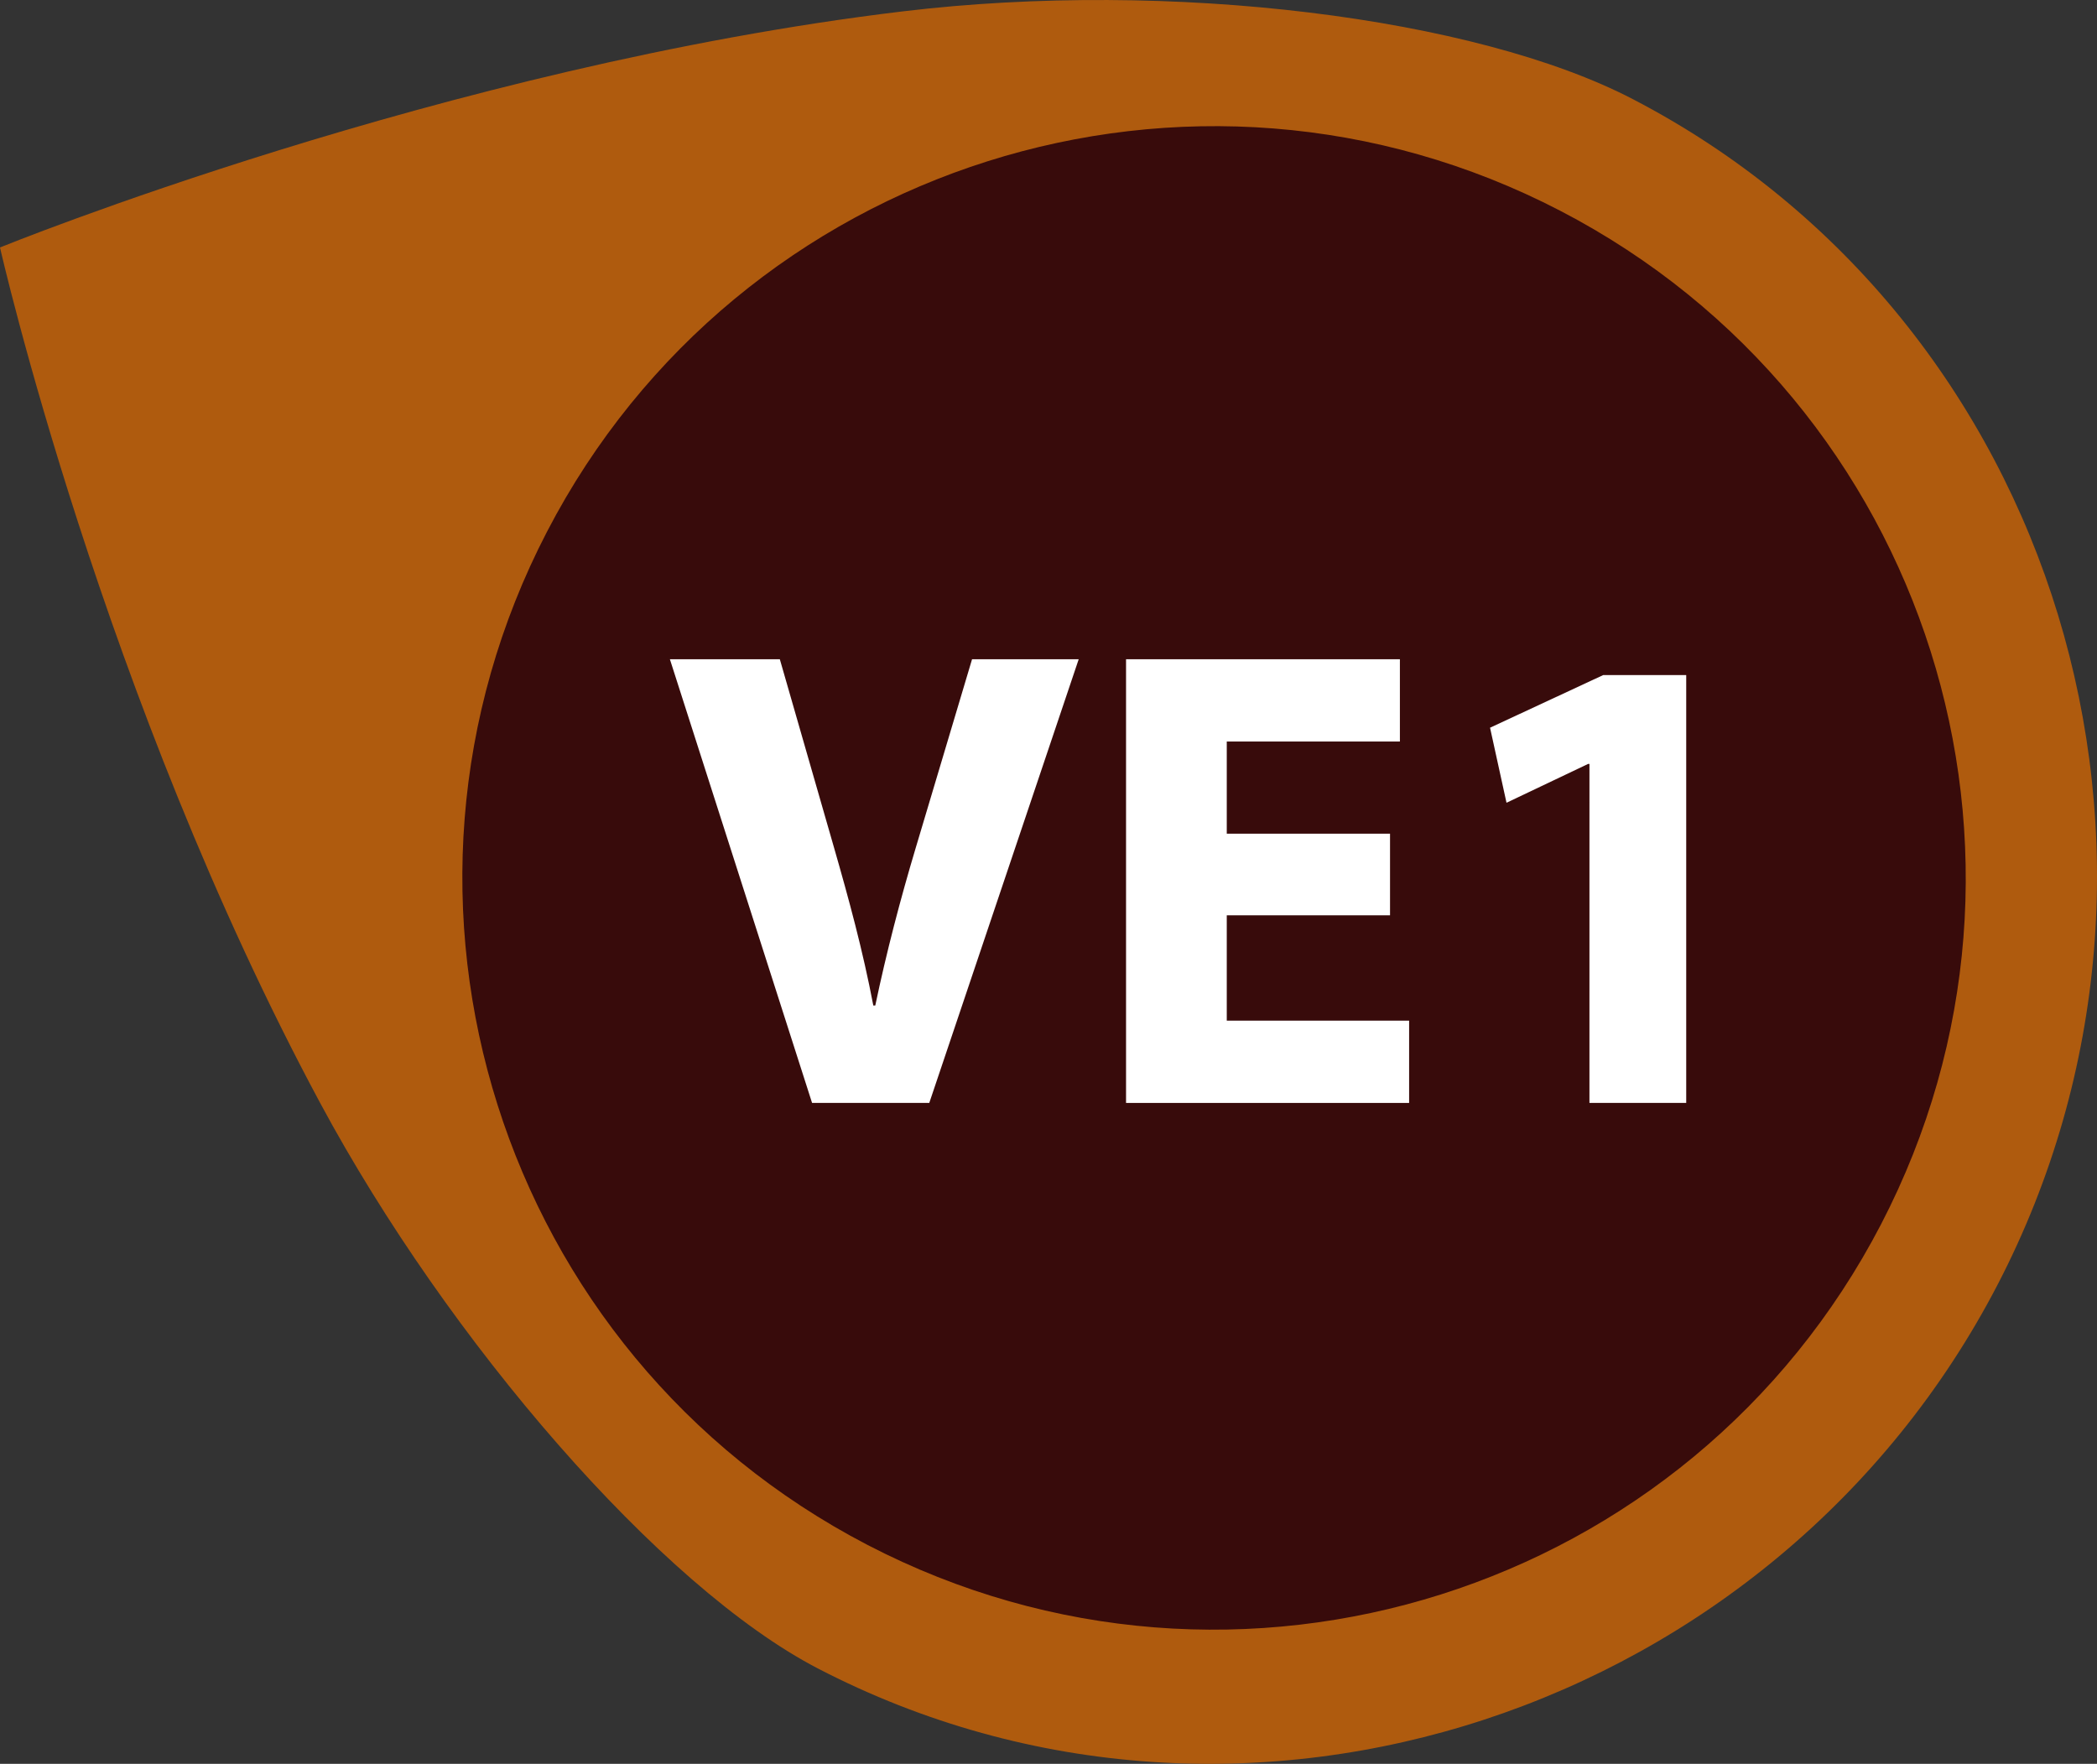
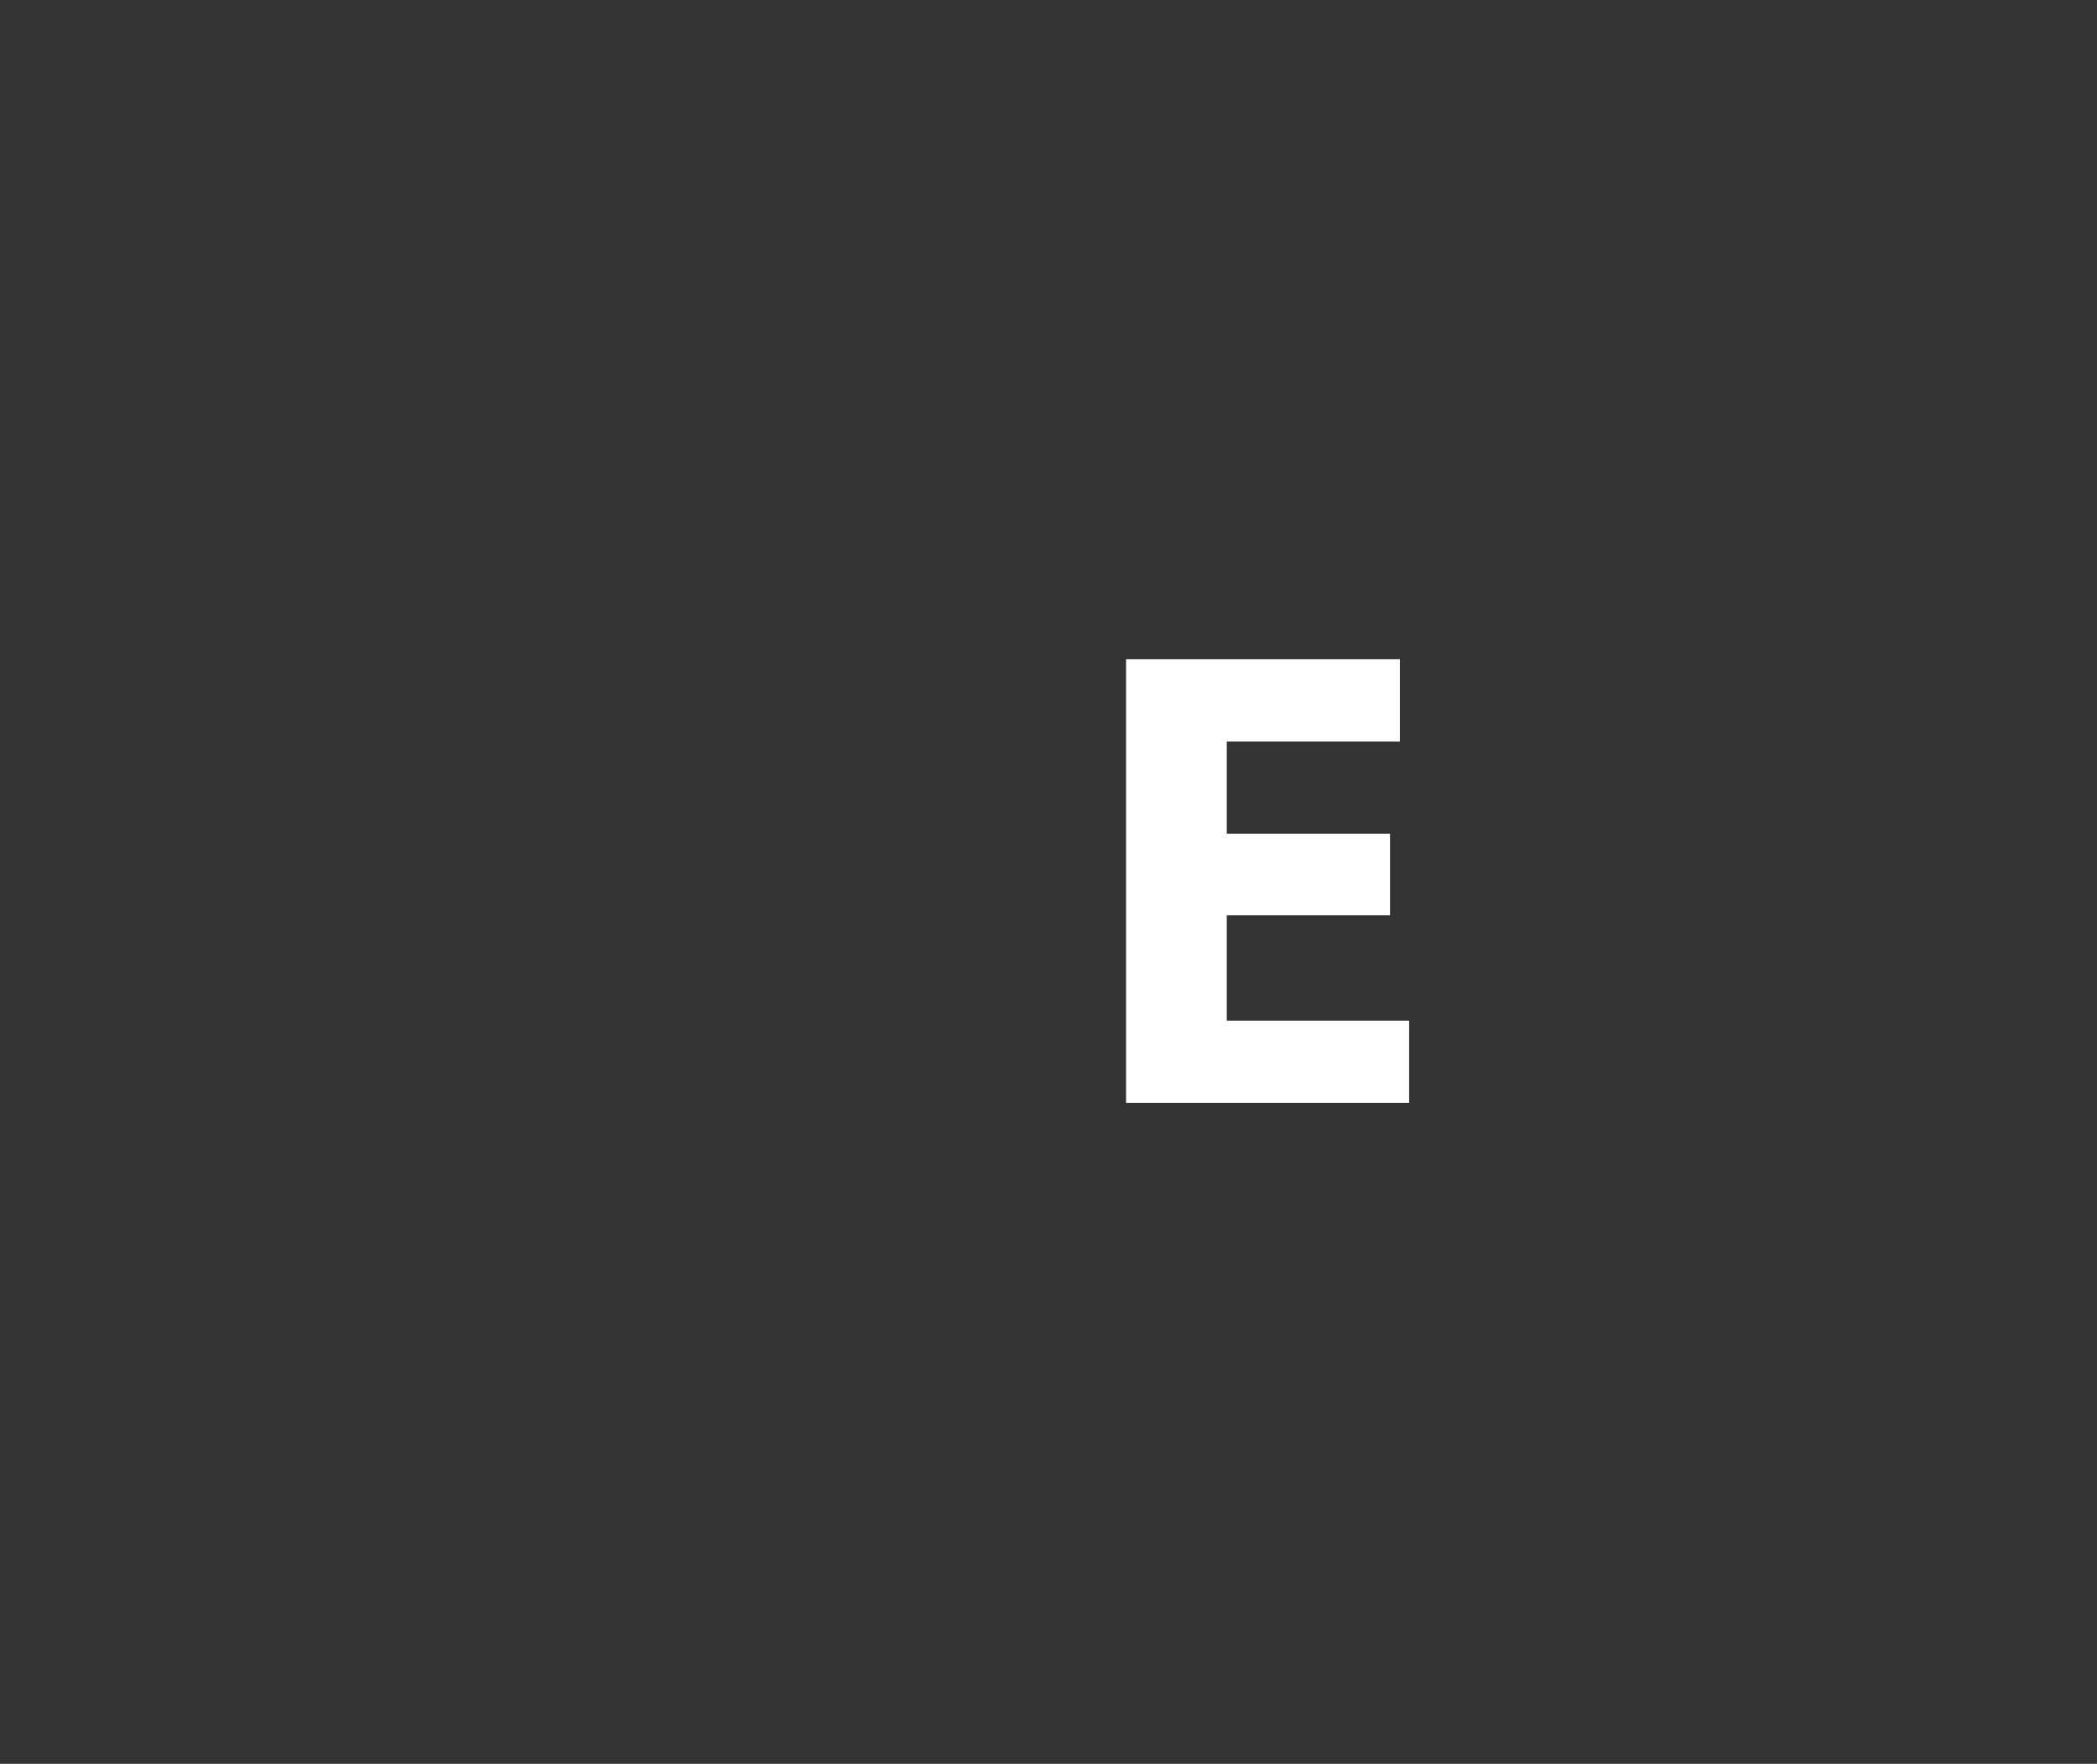
<svg xmlns="http://www.w3.org/2000/svg" version="1.1" baseProfile="basic" id="Layer_1" x="0px" y="0px" width="228.938px" height="192.564px" viewBox="0 0 228.938 192.564" xml:space="preserve">
  <rect x="0" y="0" width="228.938" height="192.564" fill="#333333" stroke="none" />
  <g>
-     <path fill="#AF5B0E" d="M89.269,182.141c-17.175-8.918-40.325-35.74-54.266-61.633C11.136,76.14,0,27.017,0,27.017   S48.582,7.237,98.583,1.239c29.222-3.503,62.482,0.652,79.657,9.572c46.564,24.179,64.017,82.893,39.839,129.455   C193.899,186.826,135.832,206.322,89.269,182.141" />
-     <path fill="#380B0B" d="M205.36,133.662c20.887-40.218,5.207-89.762-35.005-110.643c-40.207-20.88-89.743-5.205-110.629,35.014   C38.84,98.252,54.515,147.789,94.72,168.67C134.932,189.551,184.475,173.883,205.36,133.662" />
    <g>
-       <path fill="#FFFFFF" d="M88.658,120.412l-15.523-48.44h12.002l5.893,20.482c1.653,5.75,3.163,11.284,4.313,17.321h0.215    c1.222-5.822,2.731-11.571,4.384-17.105l6.181-20.698h11.643l-16.314,48.44H88.658z" />
      <path fill="#FFFFFF" d="M151.755,99.929h-17.824v11.499h19.908v8.984h-30.904v-48.44h29.897v8.983h-18.901v10.062h17.824V99.929z" />
-       <path fill="#FFFFFF" d="M173.528,83.399h-0.144l-8.912,4.241l-1.797-8.193l12.361-5.75h9.056v46.715h-10.565V83.399z" />
    </g>
  </g>
  <g>
</g>
  <g>
</g>
  <g>
</g>
  <g>
</g>
  <g>
</g>
  <g>
</g>
  <g>
</g>
  <g>
</g>
  <g>
</g>
  <g>
</g>
  <g>
</g>
  <g>
</g>
  <g>
</g>
  <g>
</g>
  <g>
</g>
</svg>